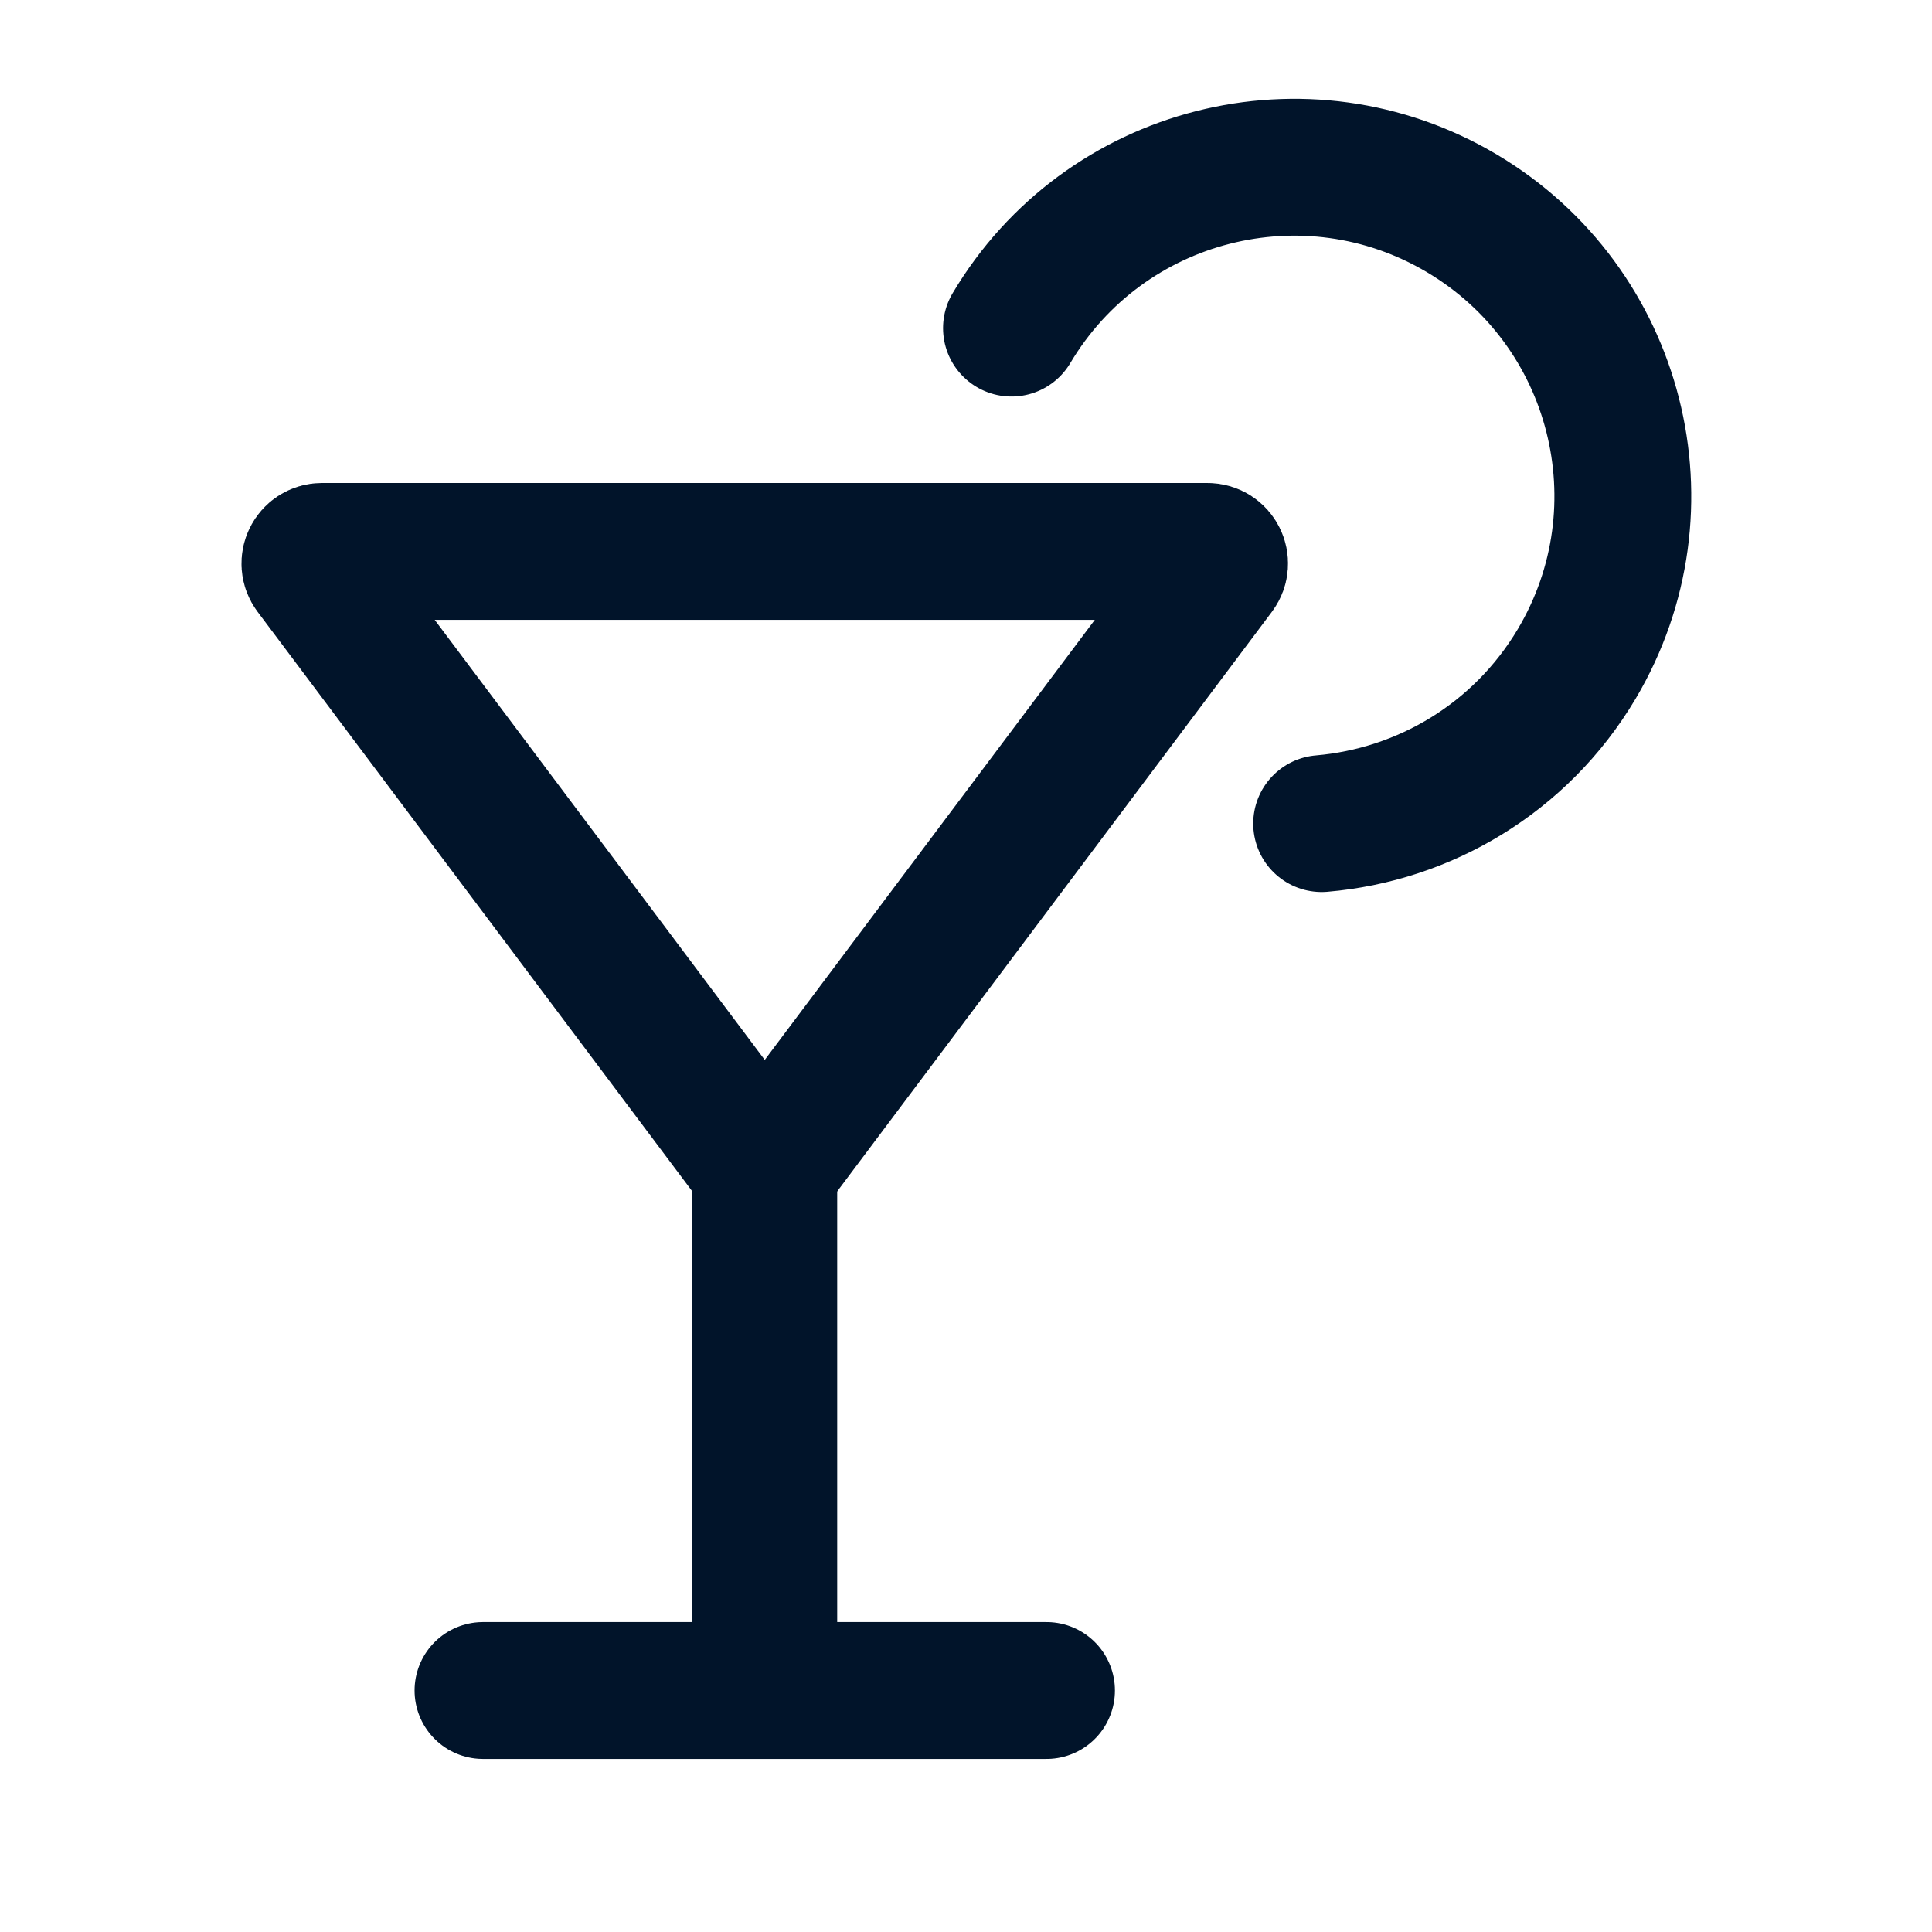
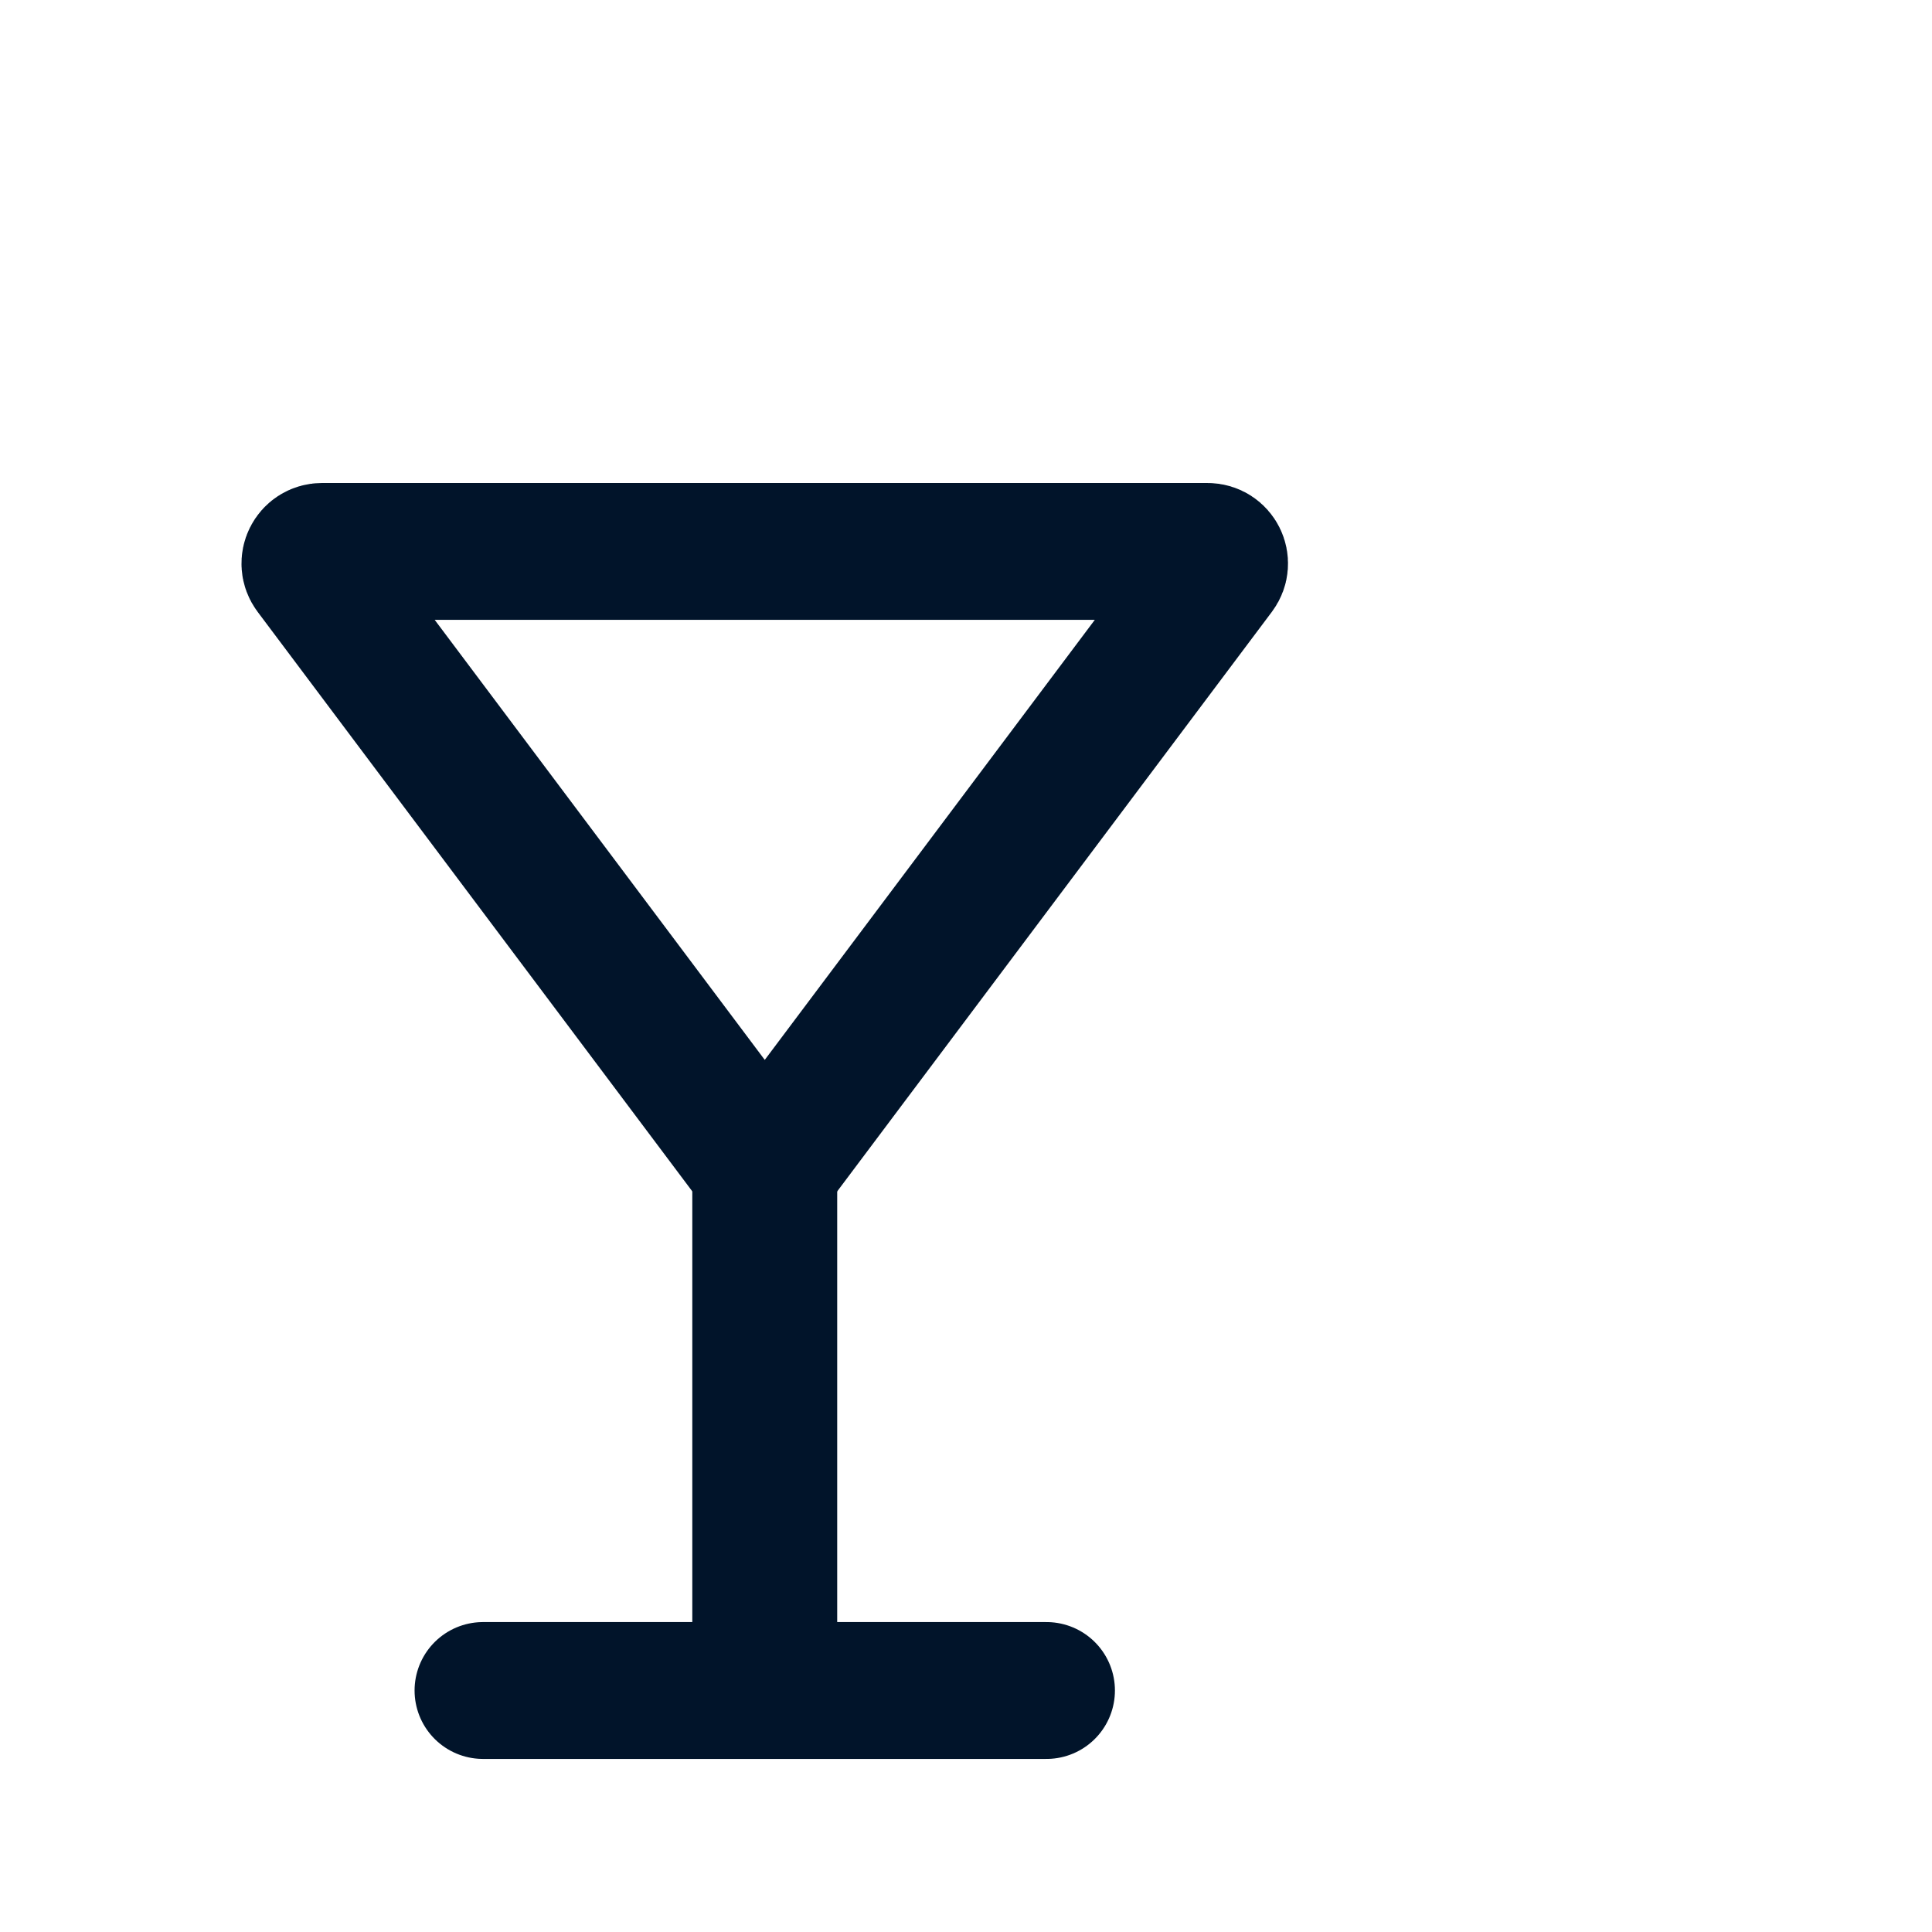
<svg xmlns="http://www.w3.org/2000/svg" width="24" height="24" viewBox="0 0 24 24" fill="none">
  <path fill-rule="evenodd" clip-rule="evenodd" d="M8.6 21V14H10.4V21H8.6Z" fill="#01142A" />
  <path d="M6 21H13" stroke="#01142A" stroke-width="1.7" stroke-linecap="round" />
  <path d="M15 6.85C15.124 6.85 15.194 6.991 15.12 7.09L9.62 14.423C9.56 14.503 9.44 14.503 9.38 14.423L3.88 7.09C3.806 6.991 3.876 6.85 4 6.85L15 6.85Z" stroke="#01142A" stroke-width="1.7" />
-   <path d="M12.565 4.076C13.717 2.137 16.222 1.499 18.161 2.651C20.1 3.803 20.738 6.309 19.586 8.248C18.886 9.425 17.686 10.123 16.418 10.231" stroke="#01142A" stroke-width="1.7" stroke-linecap="round" />
</svg>